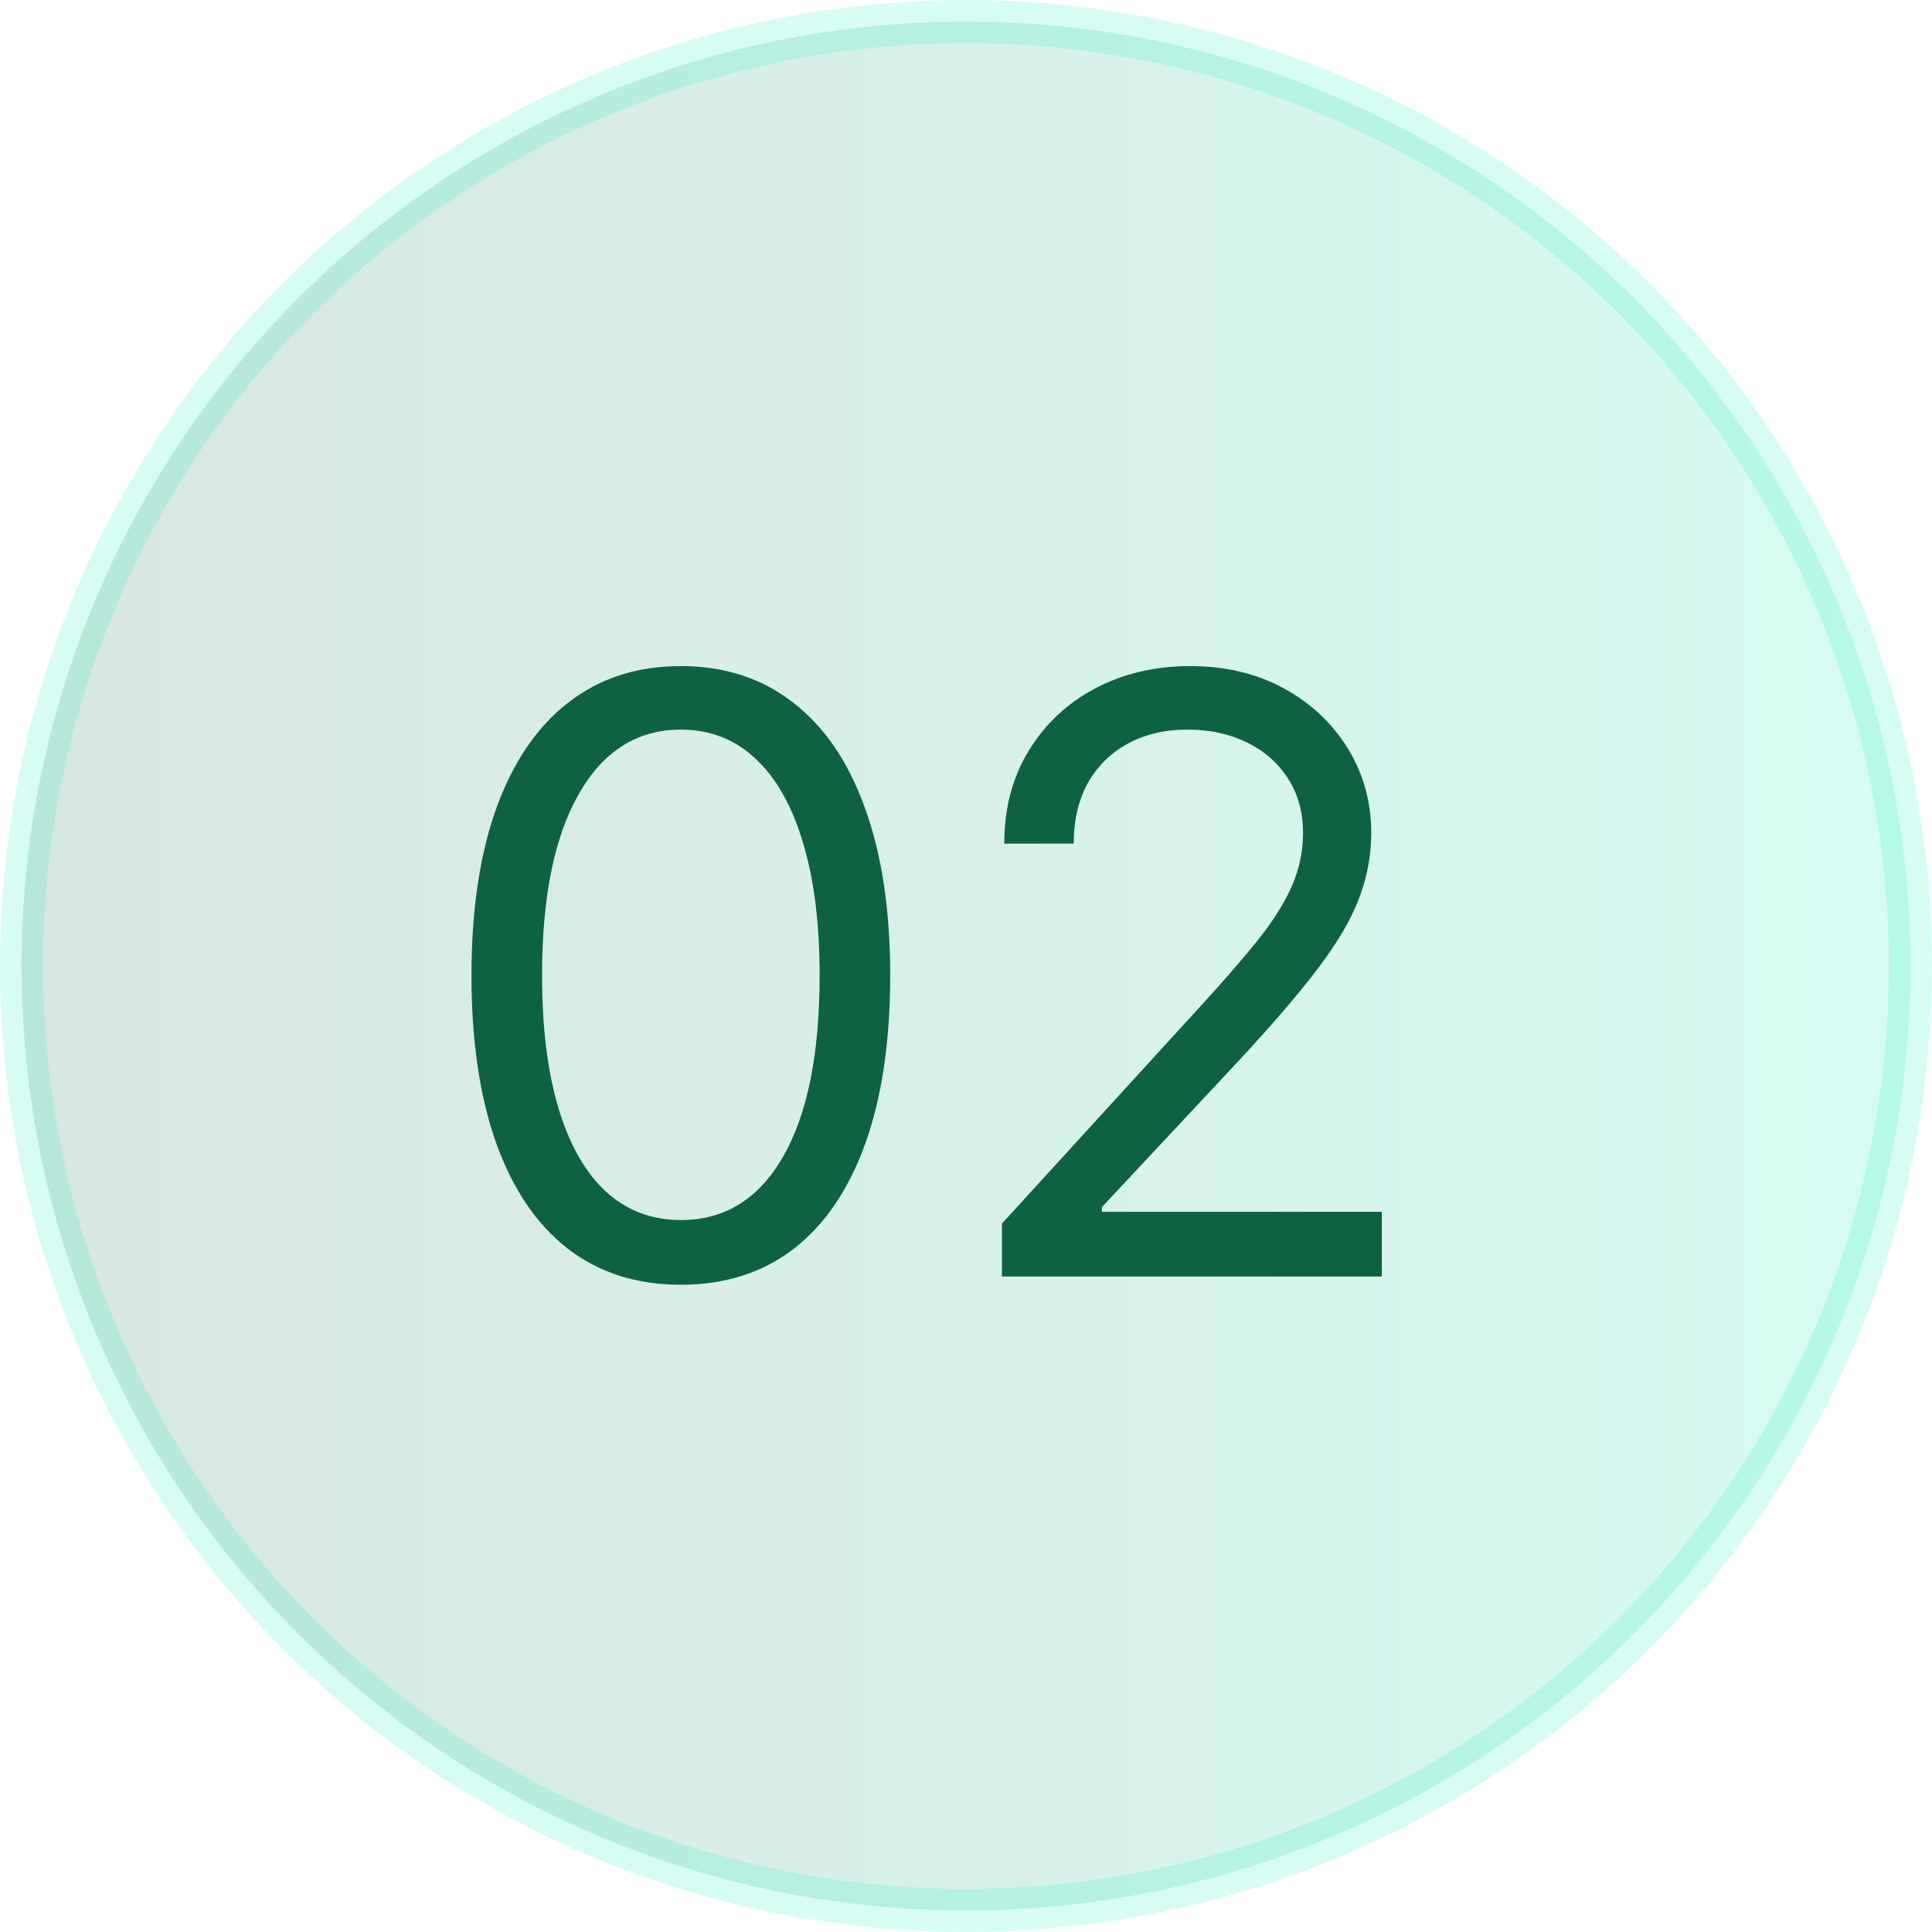
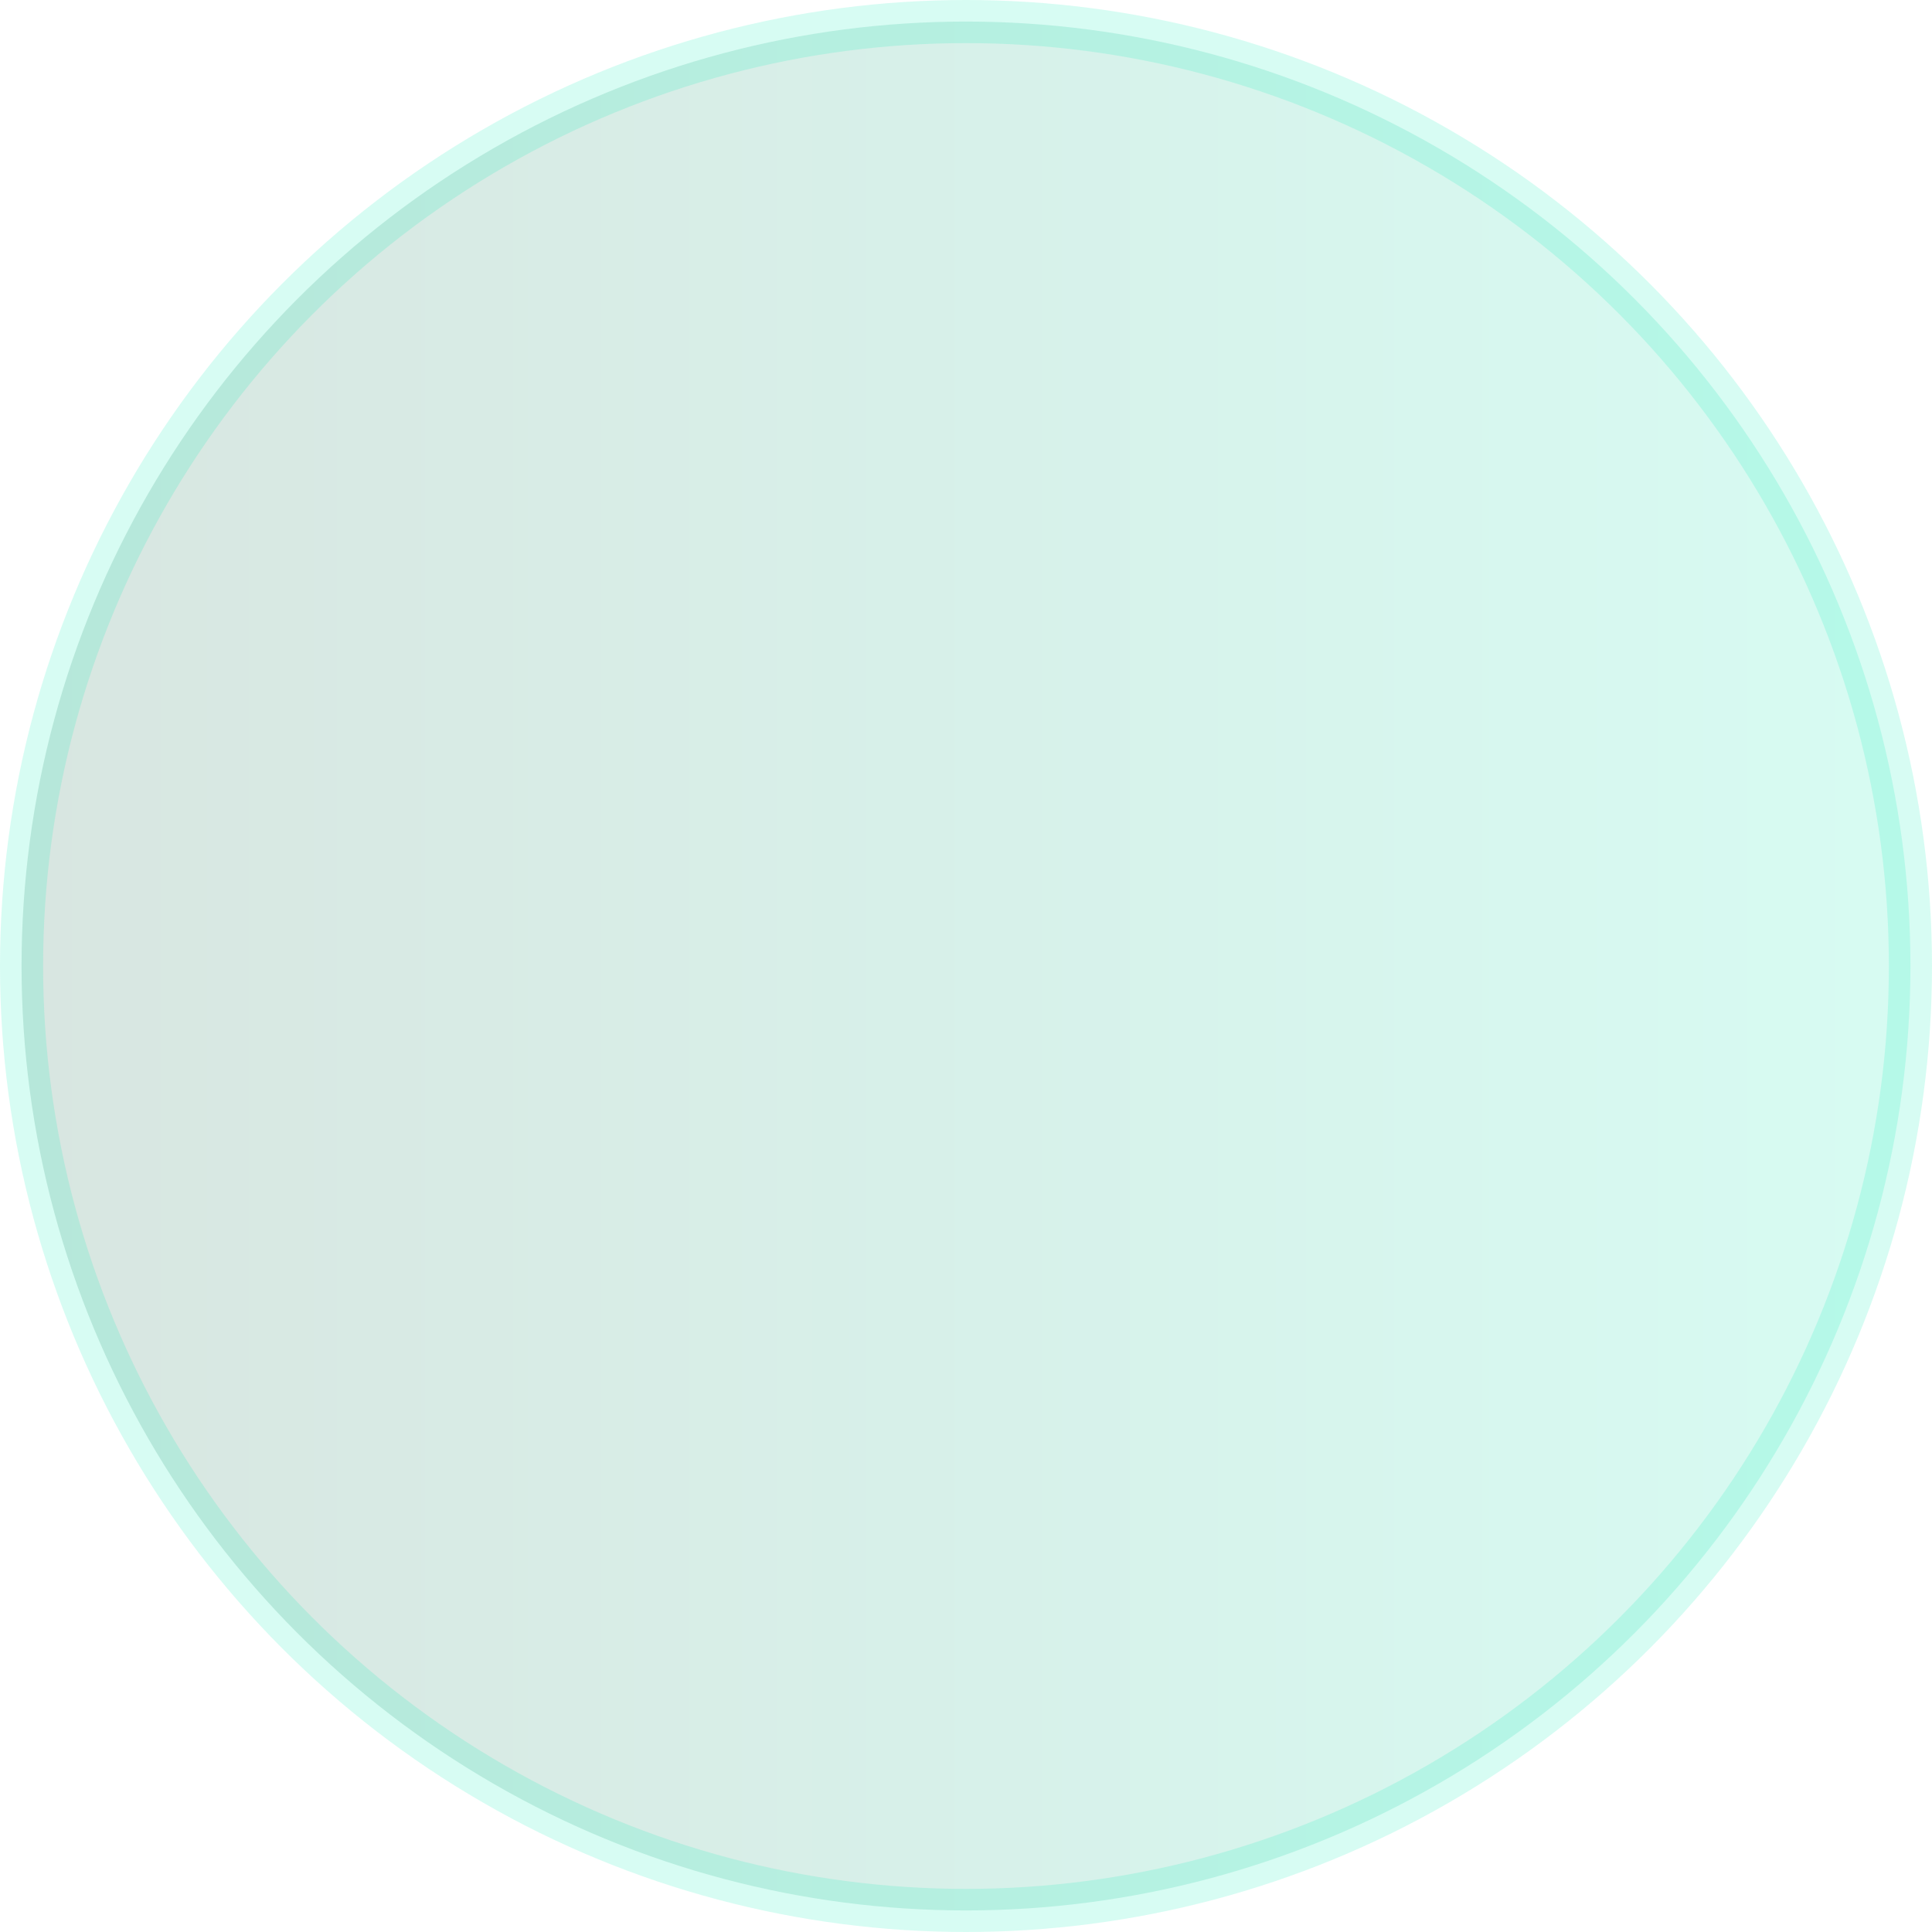
<svg xmlns="http://www.w3.org/2000/svg" width="56" height="56" viewBox="0 0 56 56" fill="none">
  <circle opacity="0.16" cx="28" cy="28" r="27.375" fill="url(#paint0_linear_636_5174)" stroke="#03EBB3" stroke-width="1.25" />
-   <path d="M19.734 37.239C18.45 37.239 17.357 36.889 16.453 36.19C15.55 35.486 14.859 34.466 14.382 33.131C13.905 31.79 13.666 30.171 13.666 28.273C13.666 26.386 13.905 24.776 14.382 23.44C14.865 22.099 15.558 21.077 16.462 20.372C17.371 19.662 18.462 19.307 19.734 19.307C21.007 19.307 22.095 19.662 22.999 20.372C23.908 21.077 24.601 22.099 25.078 23.44C25.561 24.776 25.803 26.386 25.803 28.273C25.803 30.171 25.564 31.79 25.087 33.131C24.609 34.466 23.919 35.486 23.016 36.19C22.112 36.889 21.018 37.239 19.734 37.239ZM19.734 35.364C21.007 35.364 21.996 34.75 22.7 33.523C23.405 32.295 23.757 30.546 23.757 28.273C23.757 26.761 23.595 25.474 23.271 24.412C22.953 23.349 22.493 22.54 21.891 21.983C21.294 21.426 20.575 21.148 19.734 21.148C18.473 21.148 17.487 21.77 16.777 23.014C16.067 24.253 15.712 26.006 15.712 28.273C15.712 29.784 15.871 31.068 16.189 32.125C16.507 33.182 16.965 33.986 17.561 34.537C18.163 35.088 18.888 35.364 19.734 35.364ZM29.041 37V35.466L34.803 29.159C35.479 28.421 36.035 27.778 36.473 27.233C36.91 26.682 37.234 26.165 37.445 25.682C37.66 25.193 37.769 24.682 37.769 24.148C37.769 23.534 37.621 23.003 37.325 22.554C37.035 22.105 36.638 21.759 36.132 21.514C35.626 21.27 35.058 21.148 34.428 21.148C33.757 21.148 33.172 21.287 32.672 21.565C32.178 21.838 31.794 22.222 31.521 22.716C31.254 23.21 31.121 23.79 31.121 24.454H29.109C29.109 23.432 29.345 22.534 29.817 21.761C30.288 20.989 30.93 20.386 31.743 19.954C32.561 19.523 33.479 19.307 34.496 19.307C35.519 19.307 36.425 19.523 37.215 19.954C38.004 20.386 38.624 20.969 39.072 21.702C39.521 22.435 39.746 23.25 39.746 24.148C39.746 24.79 39.629 25.418 39.396 26.031C39.169 26.639 38.771 27.318 38.203 28.068C37.641 28.812 36.859 29.722 35.859 30.796L31.939 34.989V35.125H40.053V37H29.041Z" fill="#0E6242" />
  <defs>
    <linearGradient id="paint0_linear_636_5174" x1="0" y1="28" x2="56" y2="28" gradientUnits="userSpaceOnUse">
      <stop stop-color="#0E6242" />
      <stop offset="1" stop-color="#03EBB3" />
    </linearGradient>
  </defs>
</svg>